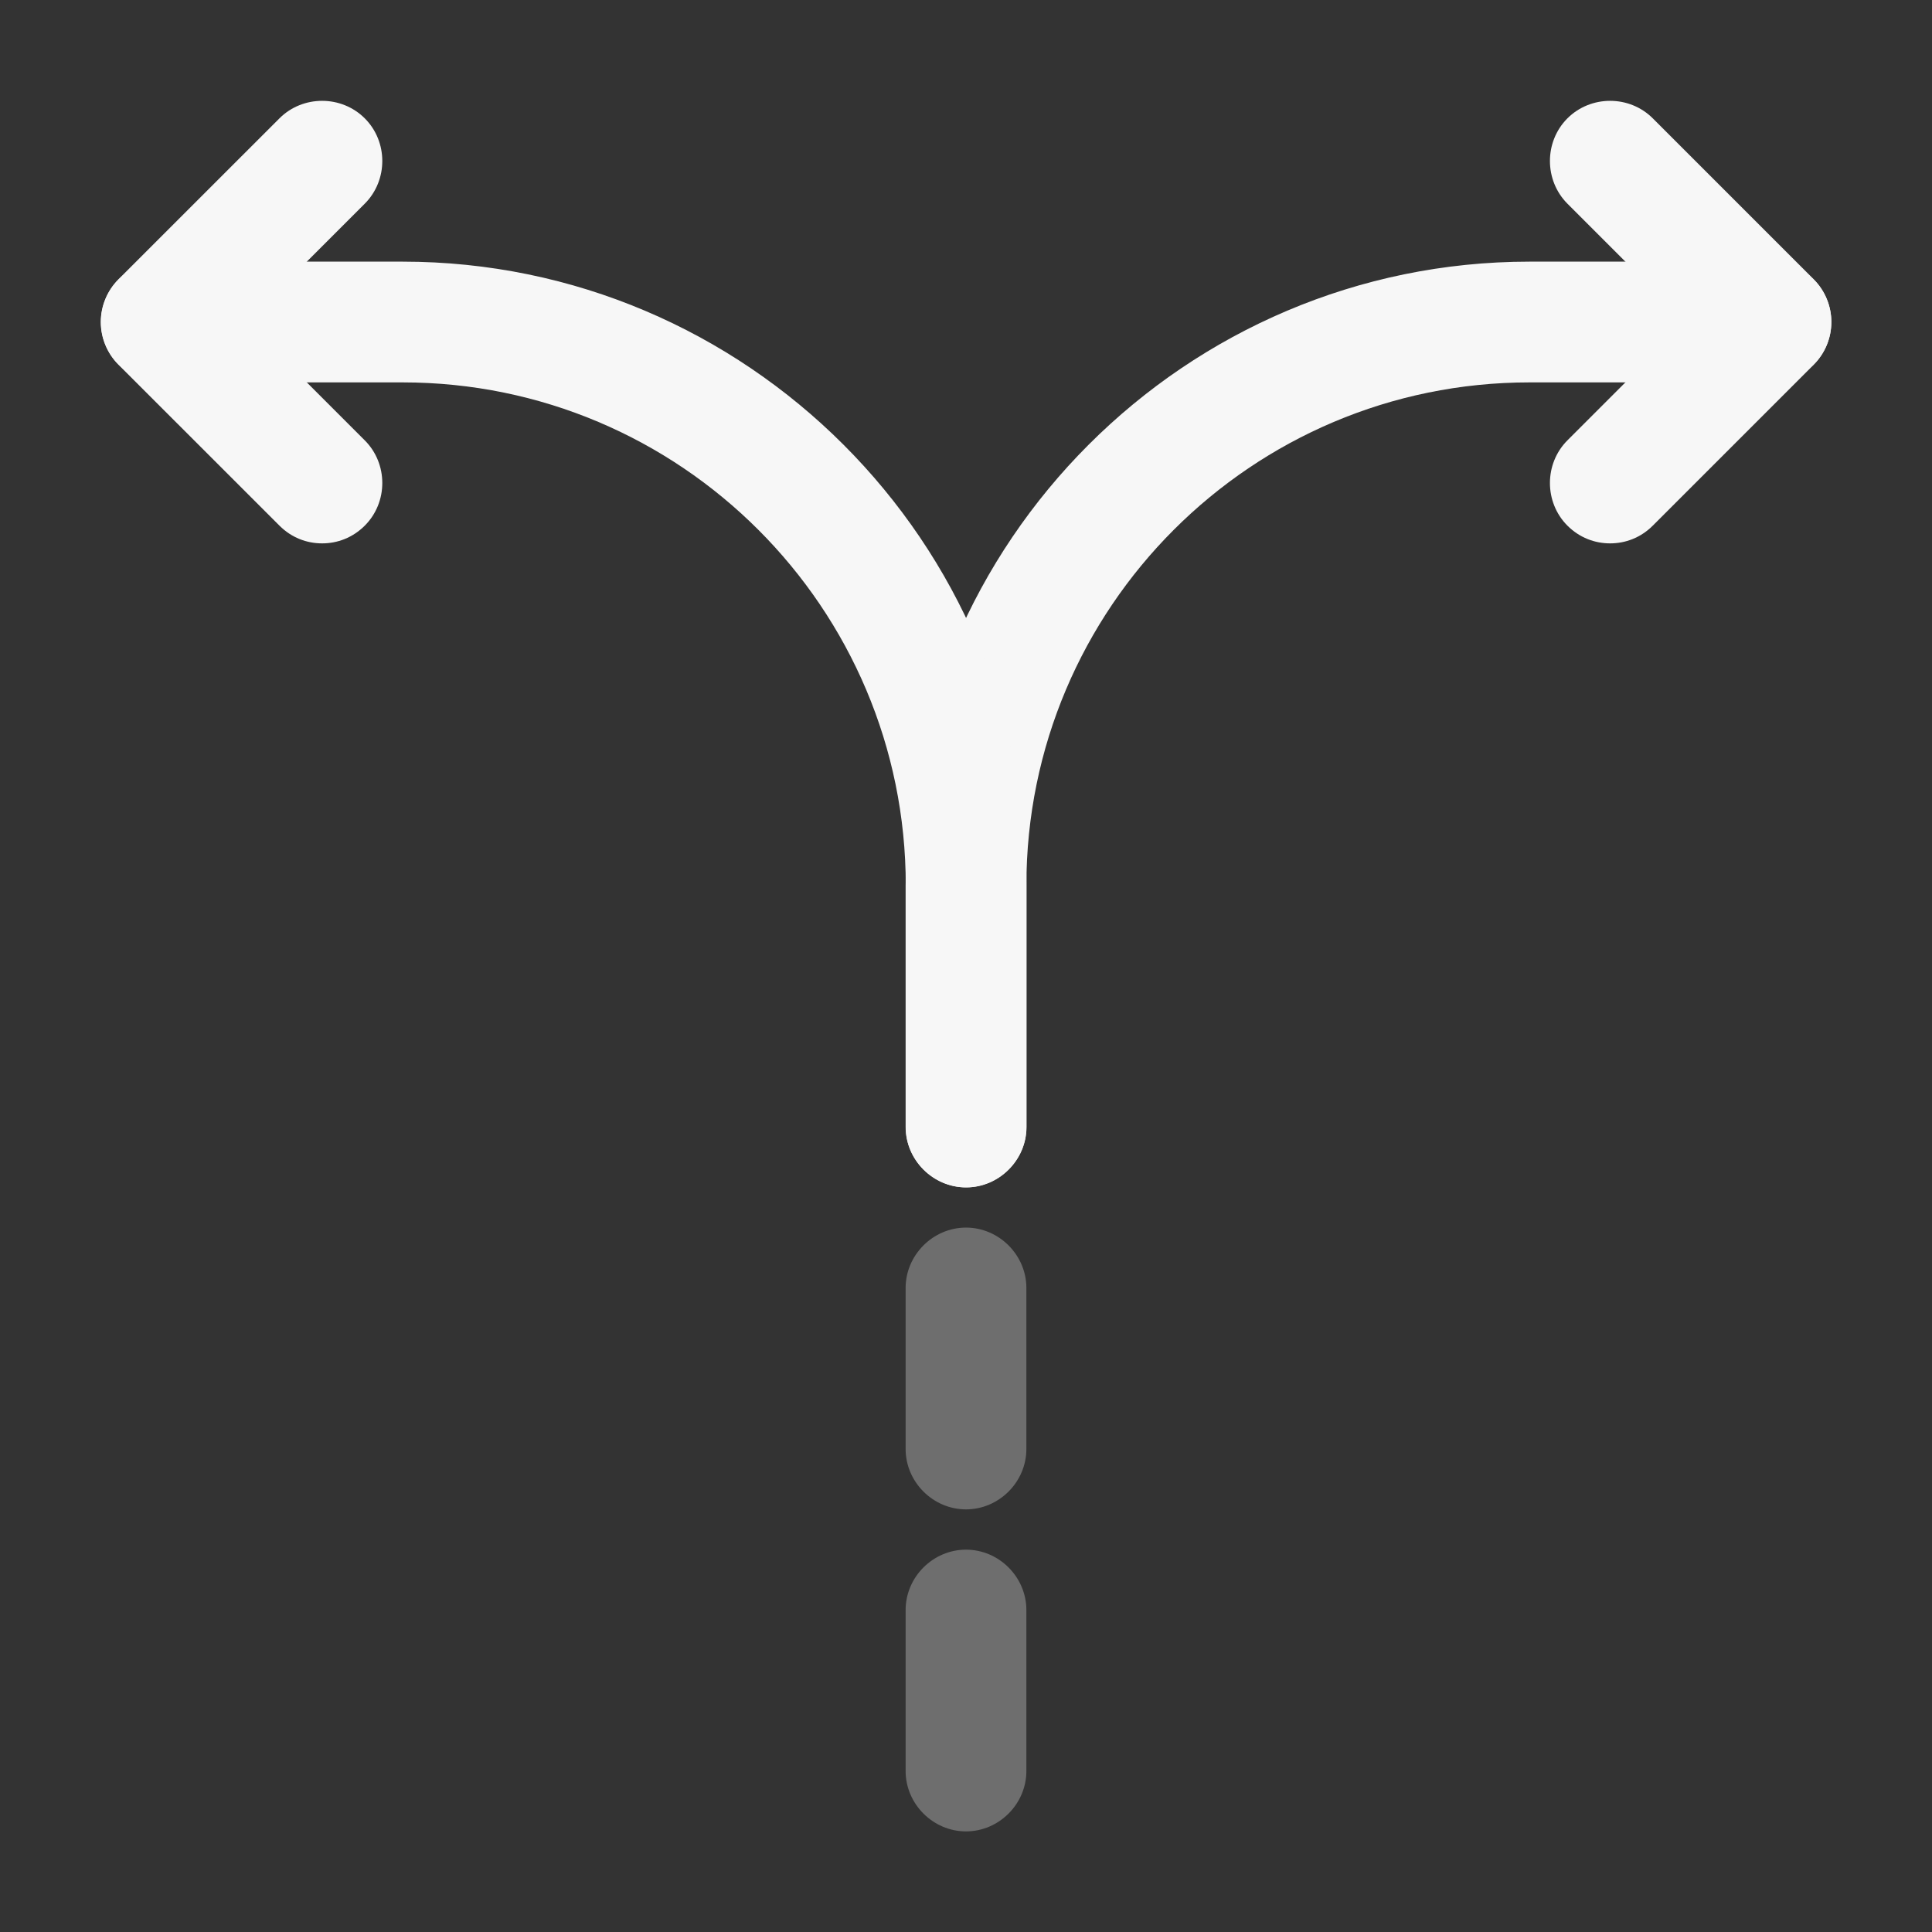
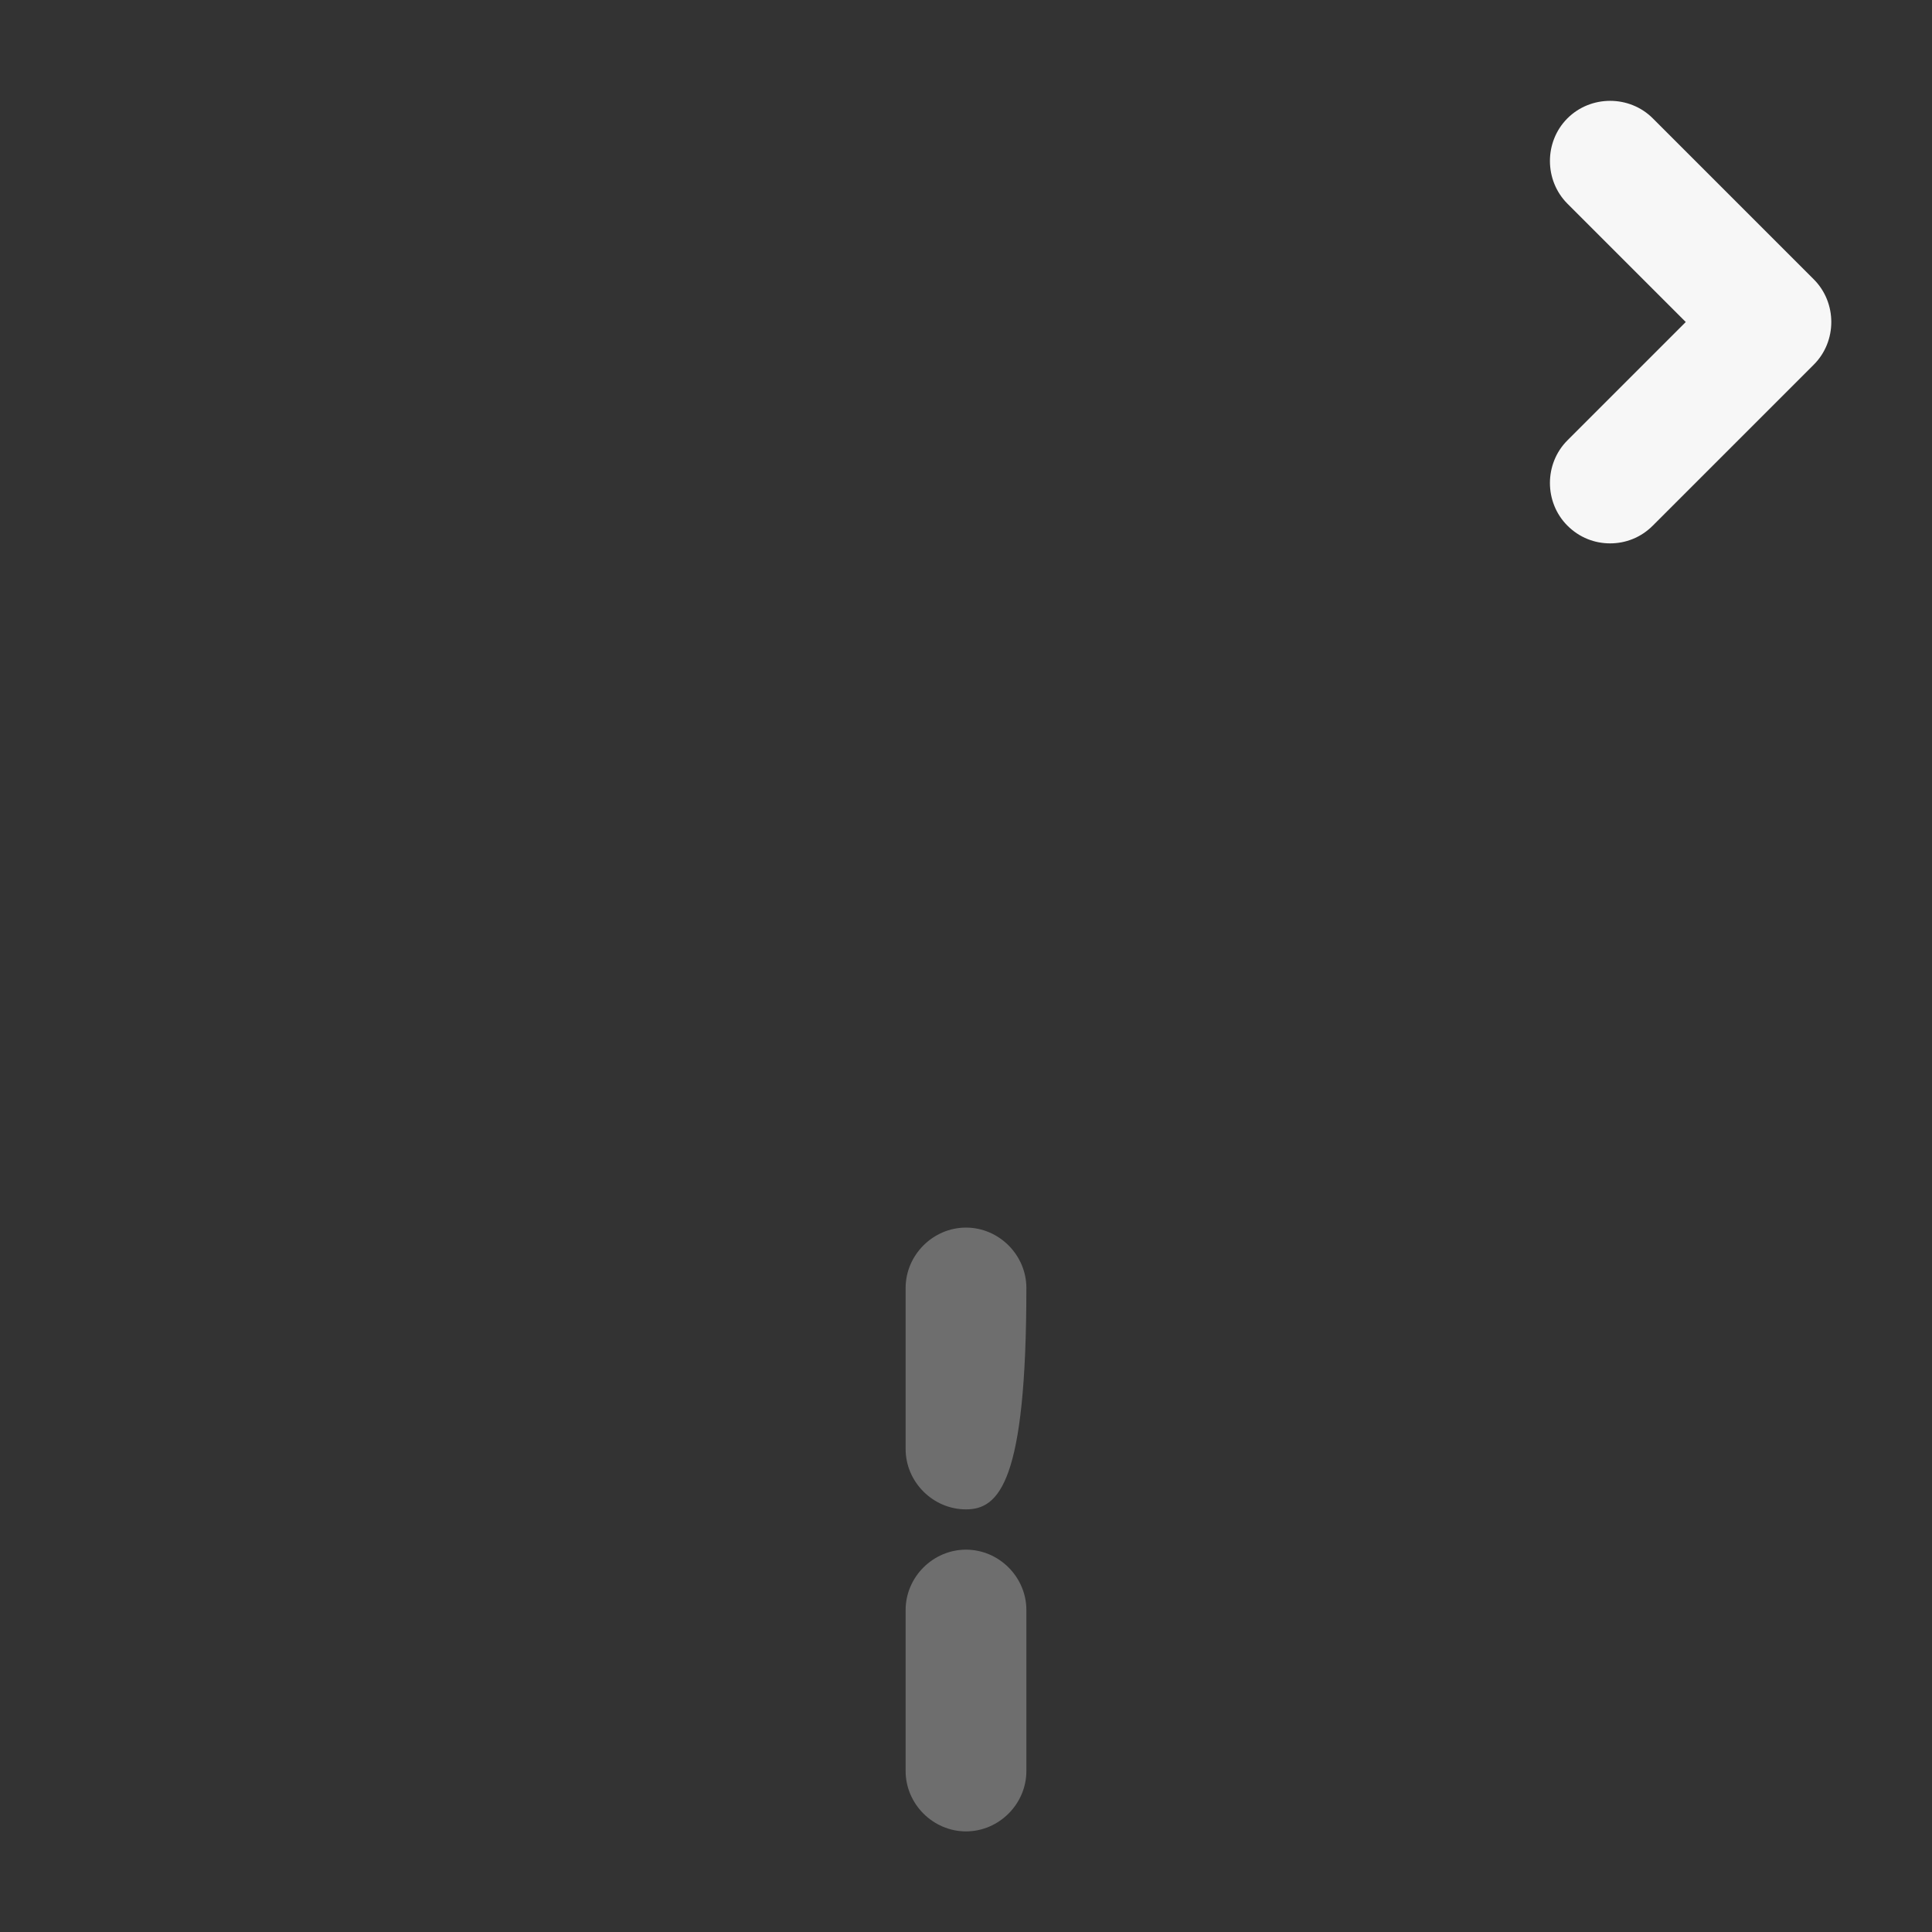
<svg xmlns="http://www.w3.org/2000/svg" width="40" height="40" viewBox="0 0 40 40" fill="none">
  <rect x="0" y="0" width="40" height="40" fill="#333333" stroke="none" />
  <path opacity="0.3" d="M20 37.917C19.317 37.917 18.75 37.35 18.75 36.667V33.334C18.75 32.65 19.317 32.084 20 32.084C20.683 32.084 21.25 32.65 21.25 33.334V36.667C21.25 37.35 20.683 37.917 20 37.917Z" fill="#F7F7F7" />
-   <path opacity="0.3" d="M20 31.25C19.317 31.25 18.75 30.683 18.75 30V26.666C18.75 25.983 19.317 25.416 20 25.416C20.683 25.416 21.25 25.983 21.25 26.666V30C21.25 30.683 20.683 31.25 20 31.25Z" fill="#F7F7F7" />
-   <path d="M20 24.583C19.317 24.583 18.75 24.017 18.75 23.333V18.333C18.75 11.216 24.55 5.417 31.667 5.417H36.667C37.35 5.417 37.917 5.983 37.917 6.667C37.917 7.35 37.35 7.917 36.667 7.917H31.667C25.917 7.917 21.25 12.583 21.25 18.333V23.333C21.25 24.017 20.683 24.583 20 24.583Z" fill="#F7F7F7" />
-   <path d="M20.003 24.584C19.319 24.584 18.753 24.017 18.753 23.334V18.334C18.753 12.584 14.086 7.917 8.336 7.917H3.336C2.653 7.917 2.086 7.35 2.086 6.667C2.086 5.984 2.653 5.417 3.336 5.417H8.336C15.453 5.417 21.253 11.217 21.253 18.334V23.334C21.253 24.017 20.686 24.584 20.003 24.584Z" fill="#F7F7F7" />
-   <path d="M6.669 11.25C6.352 11.25 6.036 11.133 5.786 10.883L2.452 7.55C1.969 7.067 1.969 6.267 2.452 5.783L5.786 2.45C6.269 1.967 7.069 1.967 7.552 2.45C8.036 2.933 8.036 3.733 7.552 4.217L5.102 6.667L7.552 9.117C8.036 9.6 8.036 10.4 7.552 10.883C7.302 11.133 6.986 11.25 6.669 11.25Z" fill="#F7F7F7" />
+   <path opacity="0.3" d="M20 31.25C19.317 31.25 18.75 30.683 18.75 30V26.666C18.75 25.983 19.317 25.416 20 25.416C20.683 25.416 21.25 25.983 21.25 26.666C21.25 30.683 20.683 31.25 20 31.25Z" fill="#F7F7F7" />
  <path d="M33.336 11.25C33.019 11.25 32.702 11.133 32.452 10.883C31.969 10.4 31.969 9.6 32.452 9.117L34.902 6.667L32.452 4.217C31.969 3.733 31.969 2.933 32.452 2.45C32.936 1.967 33.736 1.967 34.219 2.45L37.552 5.783C38.036 6.267 38.036 7.067 37.552 7.55L34.219 10.883C33.969 11.133 33.652 11.25 33.336 11.25Z" fill="#F7F7F7" />
</svg>